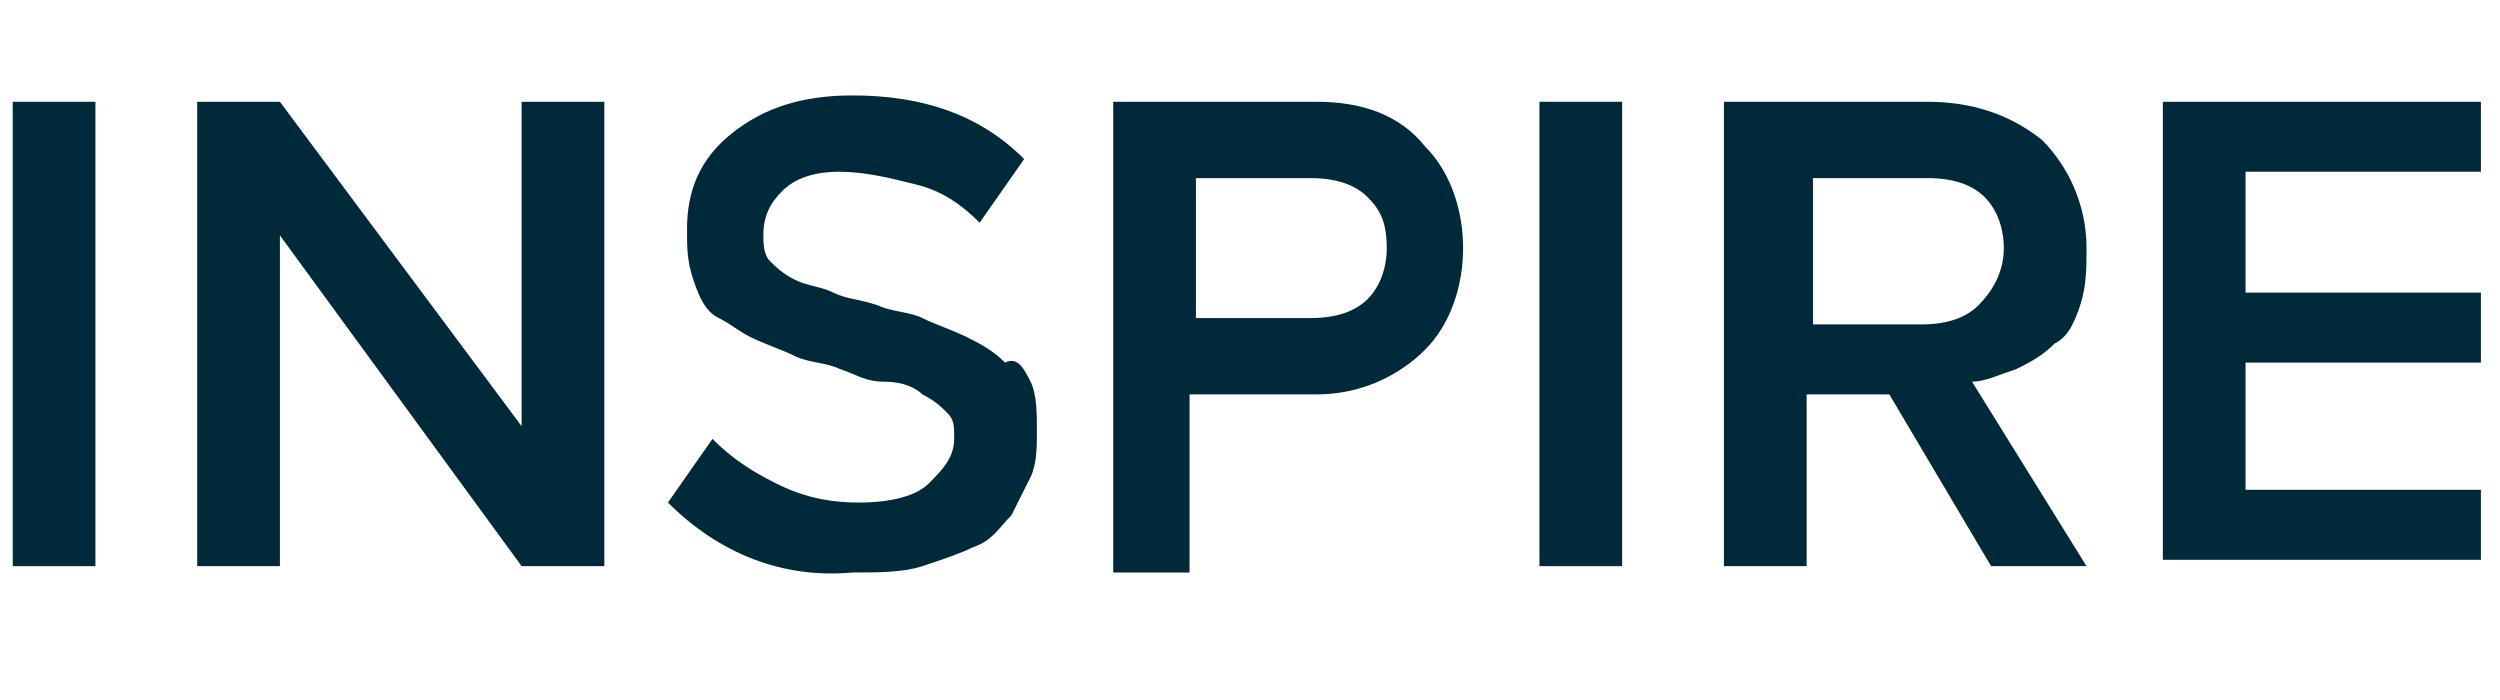
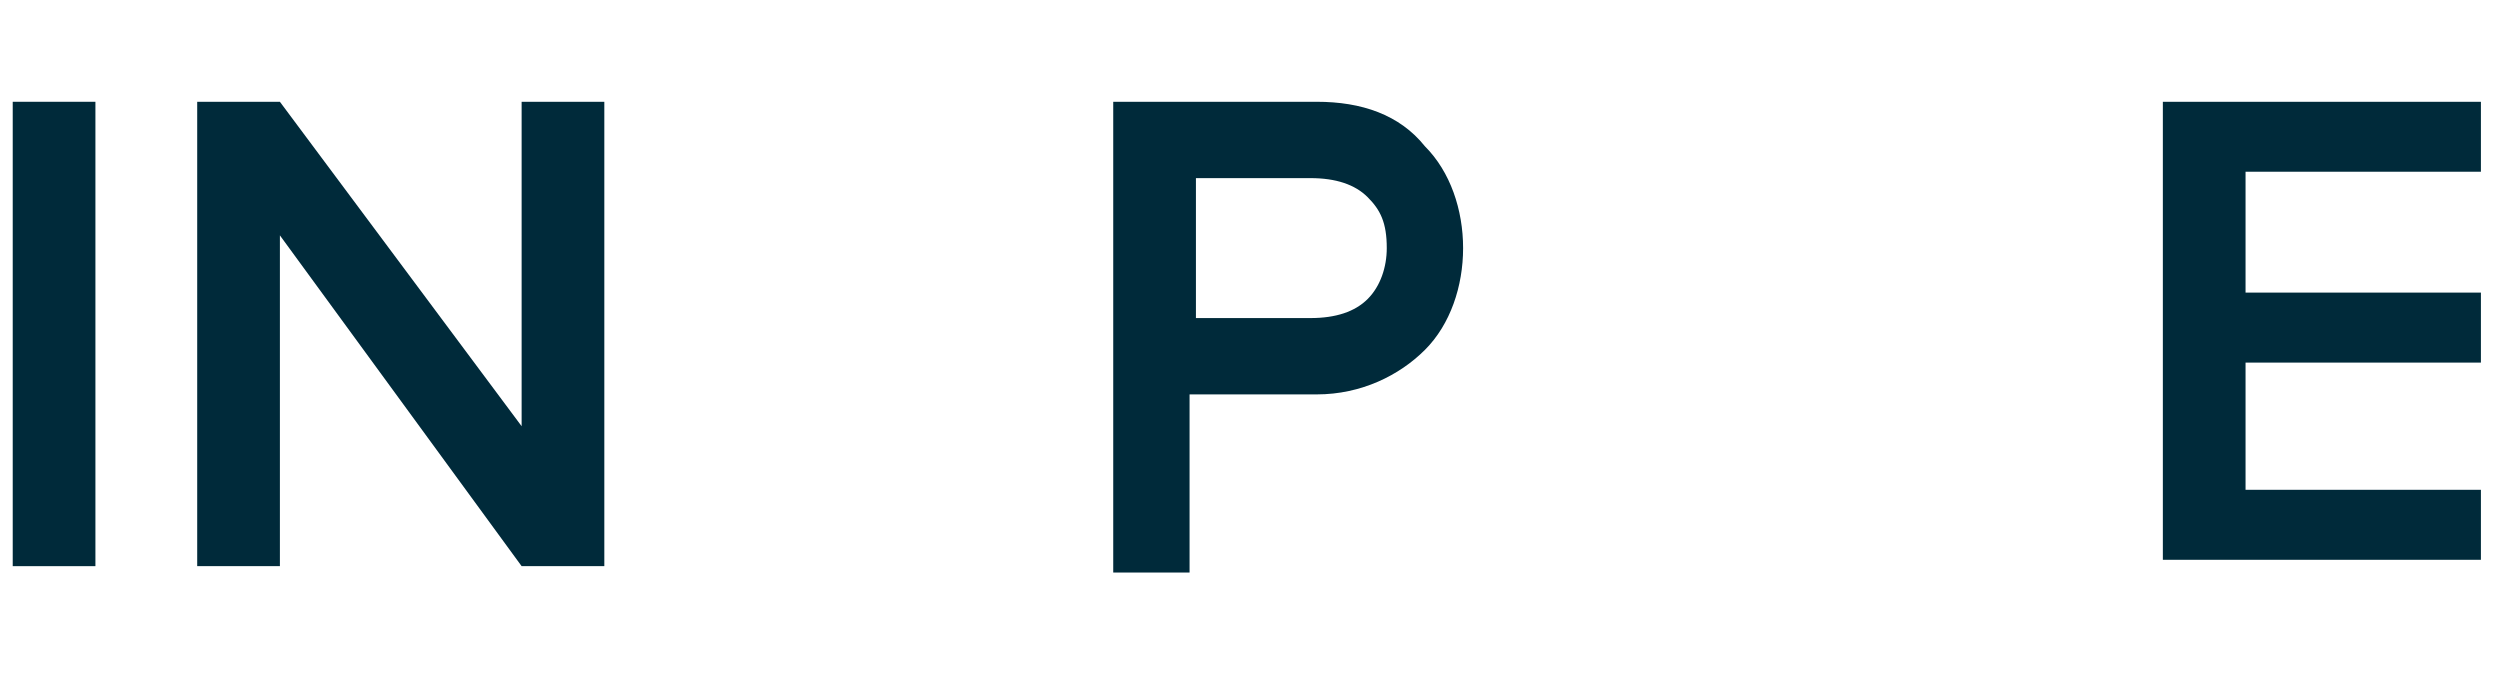
<svg xmlns="http://www.w3.org/2000/svg" version="1.1" id="Layer_1" x="0px" y="0px" viewBox="0 0 39.3 11" style="enable-background:new 0 0 39.3 11;" xml:space="preserve">
  <style type="text/css">
	.st0{enable-background:new    ;}
	.st1{fill:#002A3A;}
</style>
  <g class="st0">
    <path class="st1" d="M0.2,8.9V1.6h1.3v7.3H0.2z" />
    <path class="st1" d="M3.1,8.9V1.6h1.3l3.8,5.1V1.6h1.3v7.3H8.2L4.4,3.7v5.2H3.1z" />
-     <path class="st1" d="M10.5,7.9l0.7-1c0.3,0.3,0.6,0.5,1,0.7c0.4,0.2,0.8,0.3,1.3,0.3c0.5,0,0.9-0.1,1.1-0.3   c0.2-0.2,0.4-0.4,0.4-0.7c0-0.2,0-0.3-0.1-0.4c-0.1-0.1-0.2-0.2-0.4-0.3C14.4,6.1,14.2,6,13.9,6s-0.4-0.1-0.7-0.2   c-0.2-0.1-0.5-0.1-0.7-0.2c-0.2-0.1-0.5-0.2-0.7-0.3S11.5,5.1,11.3,5c-0.2-0.1-0.3-0.3-0.4-0.6s-0.1-0.5-0.1-0.8   c0-0.6,0.2-1.1,0.7-1.5c0.5-0.4,1.1-0.6,1.9-0.6c1.1,0,2,0.3,2.7,1l-0.7,1c-0.3-0.3-0.6-0.5-1-0.6s-0.8-0.2-1.2-0.2   c-0.4,0-0.7,0.1-0.9,0.3c-0.2,0.2-0.3,0.4-0.3,0.7c0,0.1,0,0.3,0.1,0.4c0.1,0.1,0.2,0.2,0.4,0.3c0.2,0.1,0.4,0.1,0.6,0.2   c0.2,0.1,0.4,0.1,0.7,0.2c0.2,0.1,0.5,0.1,0.7,0.2s0.5,0.2,0.7,0.3s0.4,0.2,0.6,0.4C16,5.6,16.1,5.8,16.2,6   c0.1,0.2,0.1,0.5,0.1,0.8c0,0.2,0,0.5-0.1,0.7c-0.1,0.2-0.2,0.4-0.3,0.6c-0.2,0.2-0.3,0.4-0.6,0.5c-0.2,0.1-0.5,0.2-0.8,0.3   s-0.7,0.1-1.1,0.1C12.3,9.1,11.3,8.7,10.5,7.9z" />
    <path class="st1" d="M17.5,8.9V1.6h3.2c0.7,0,1.3,0.2,1.7,0.7c0.4,0.4,0.6,1,0.6,1.6c0,0.6-0.2,1.2-0.6,1.6c-0.4,0.4-1,0.7-1.7,0.7   h-2v2.8H17.5z M18.8,5h1.8c0.4,0,0.7-0.1,0.9-0.3c0.2-0.2,0.3-0.5,0.3-0.8c0-0.4-0.1-0.6-0.3-0.8c-0.2-0.2-0.5-0.3-0.9-0.3h-1.8V5z   " />
-     <path class="st1" d="M24.2,8.9V1.6h1.3v7.3H24.2z" />
-     <path class="st1" d="M27.1,8.9V1.6h3.2c0.7,0,1.3,0.2,1.8,0.6c0.4,0.4,0.7,1,0.7,1.7c0,0.3,0,0.6-0.1,0.9c-0.1,0.3-0.2,0.5-0.4,0.6   c-0.2,0.2-0.4,0.3-0.6,0.4C31.4,5.9,31.2,6,31,6l1.8,2.9h-1.5l-1.6-2.7h-1.3v2.7H27.1z M28.4,5.1h1.8c0.4,0,0.7-0.1,0.9-0.3   c0.2-0.2,0.4-0.5,0.4-0.9c0-0.3-0.1-0.6-0.3-0.8s-0.5-0.3-0.9-0.3h-1.8V5.1z" />
    <path class="st1" d="M34,8.9V1.6h5v1.1h-3.7v1.9H39v1.1h-3.7v2H39v1.1H34z" />
  </g>
</svg>